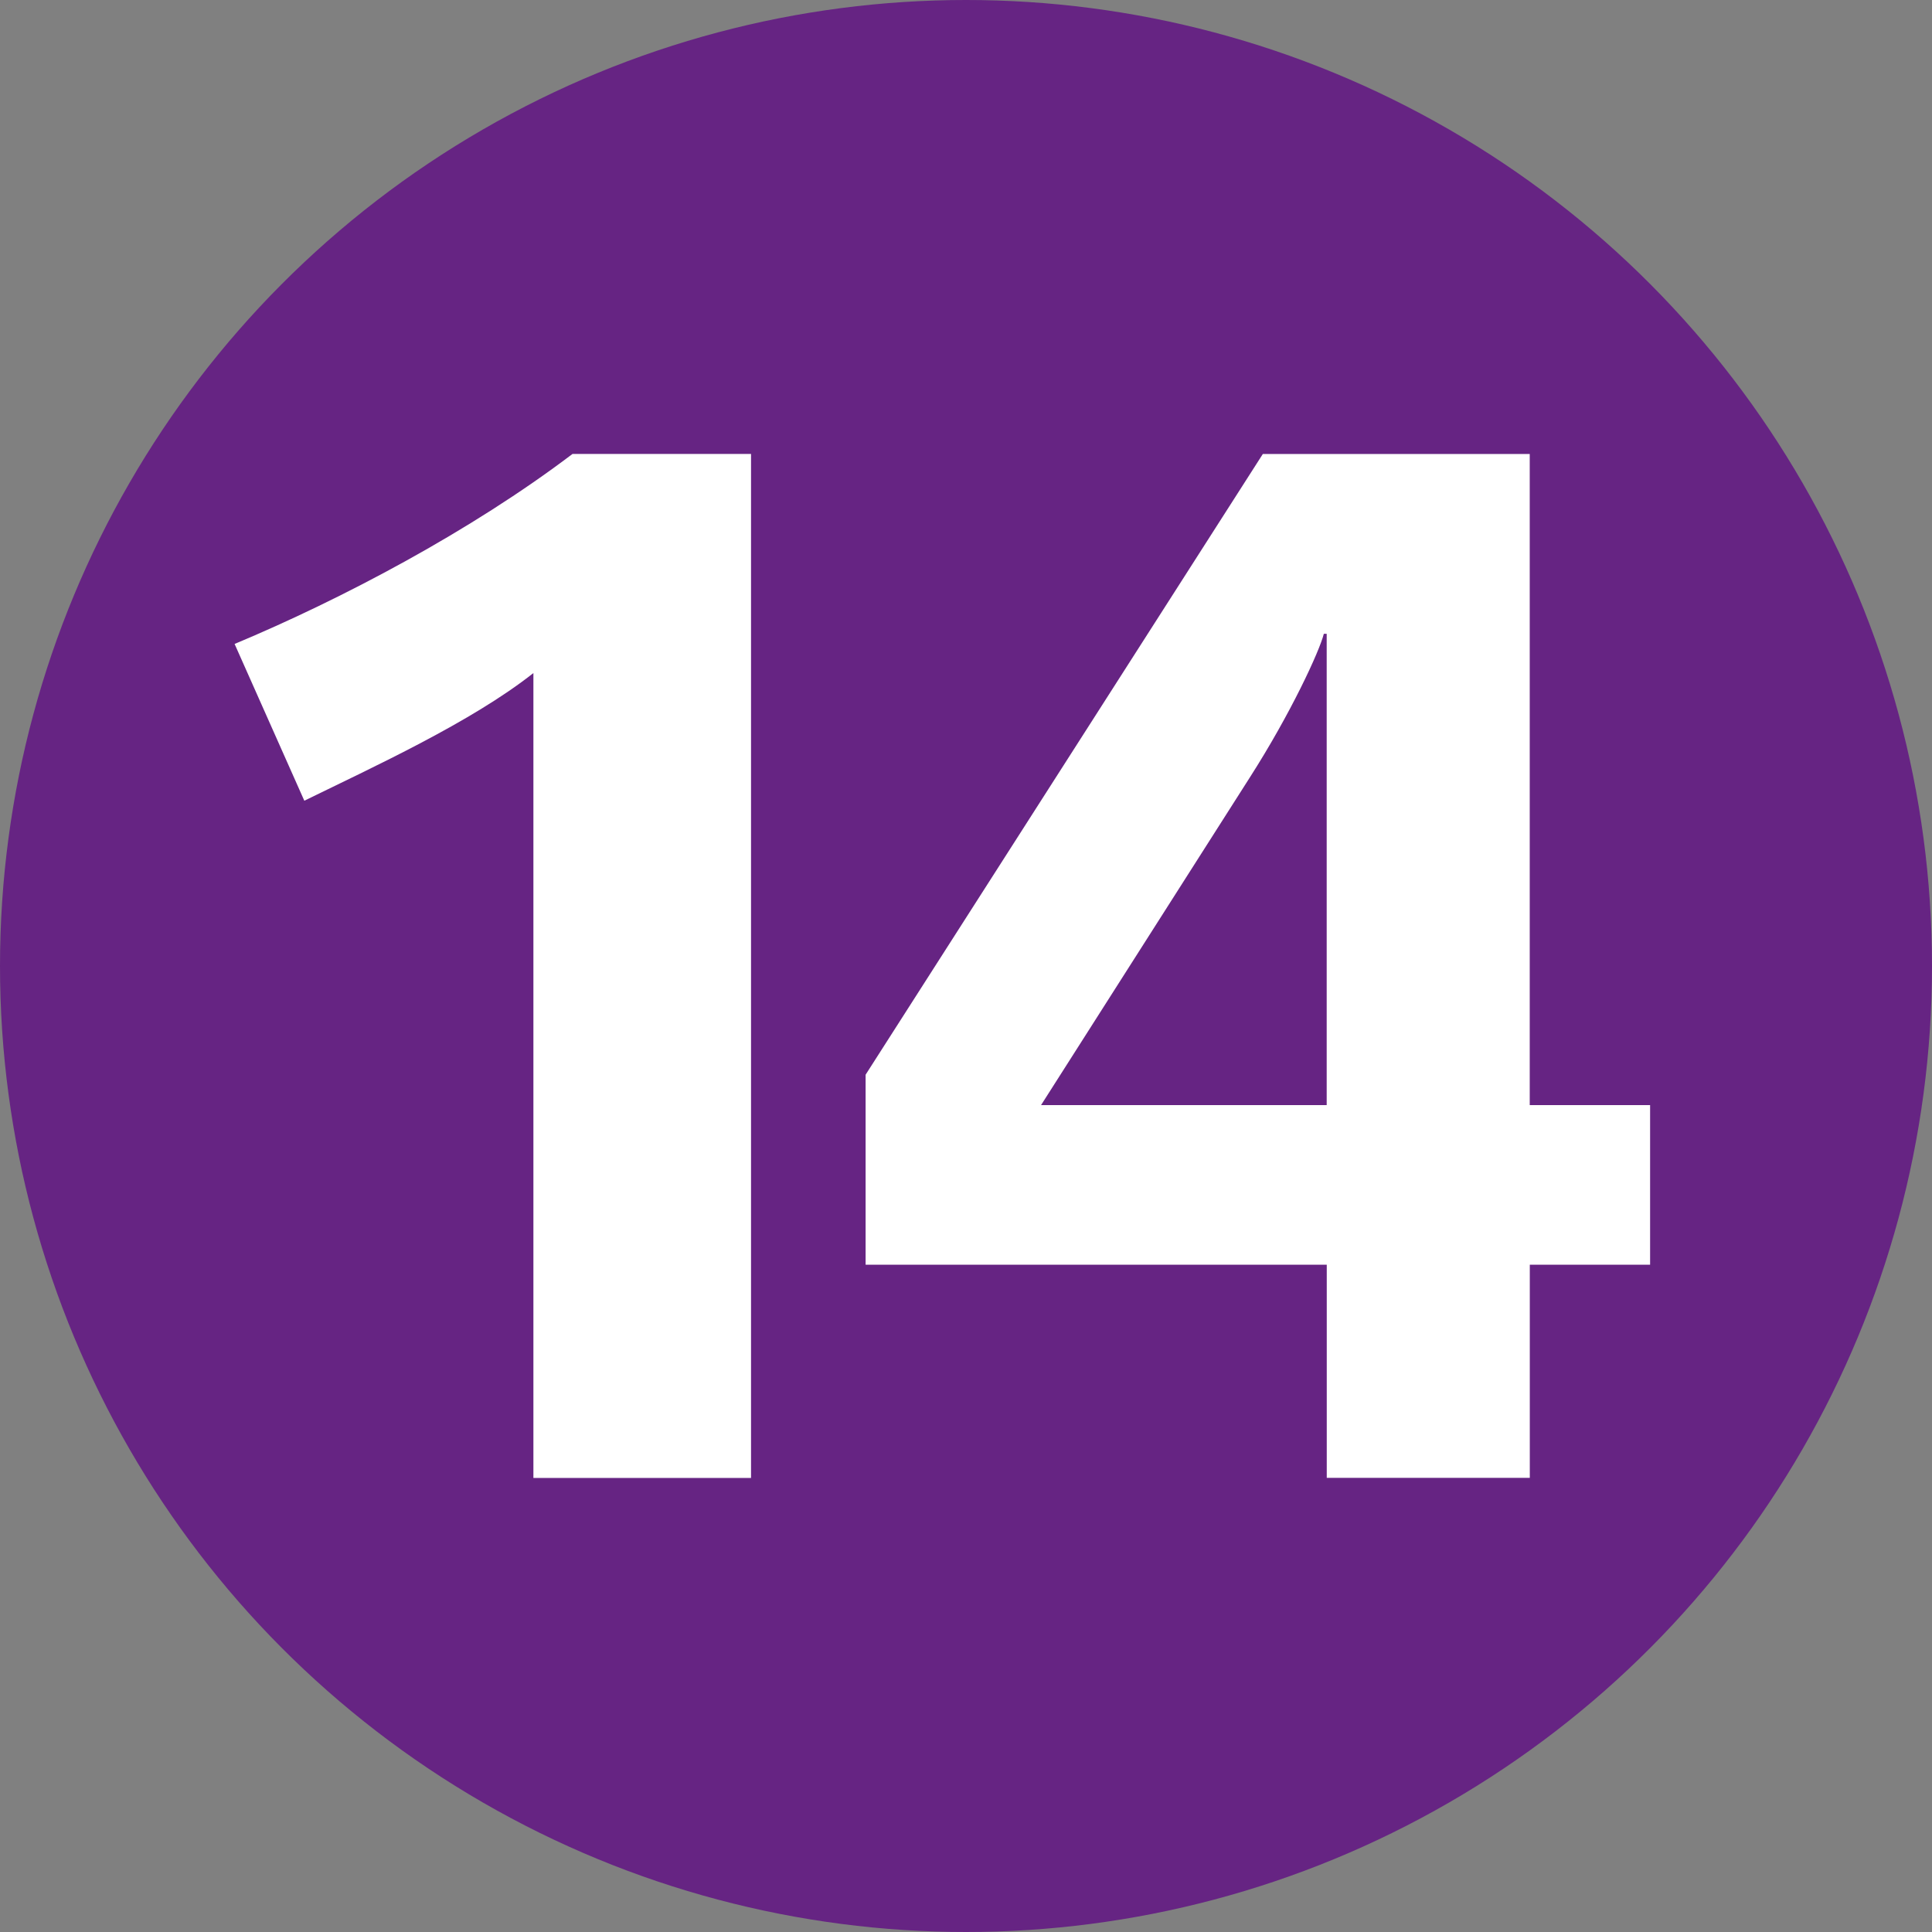
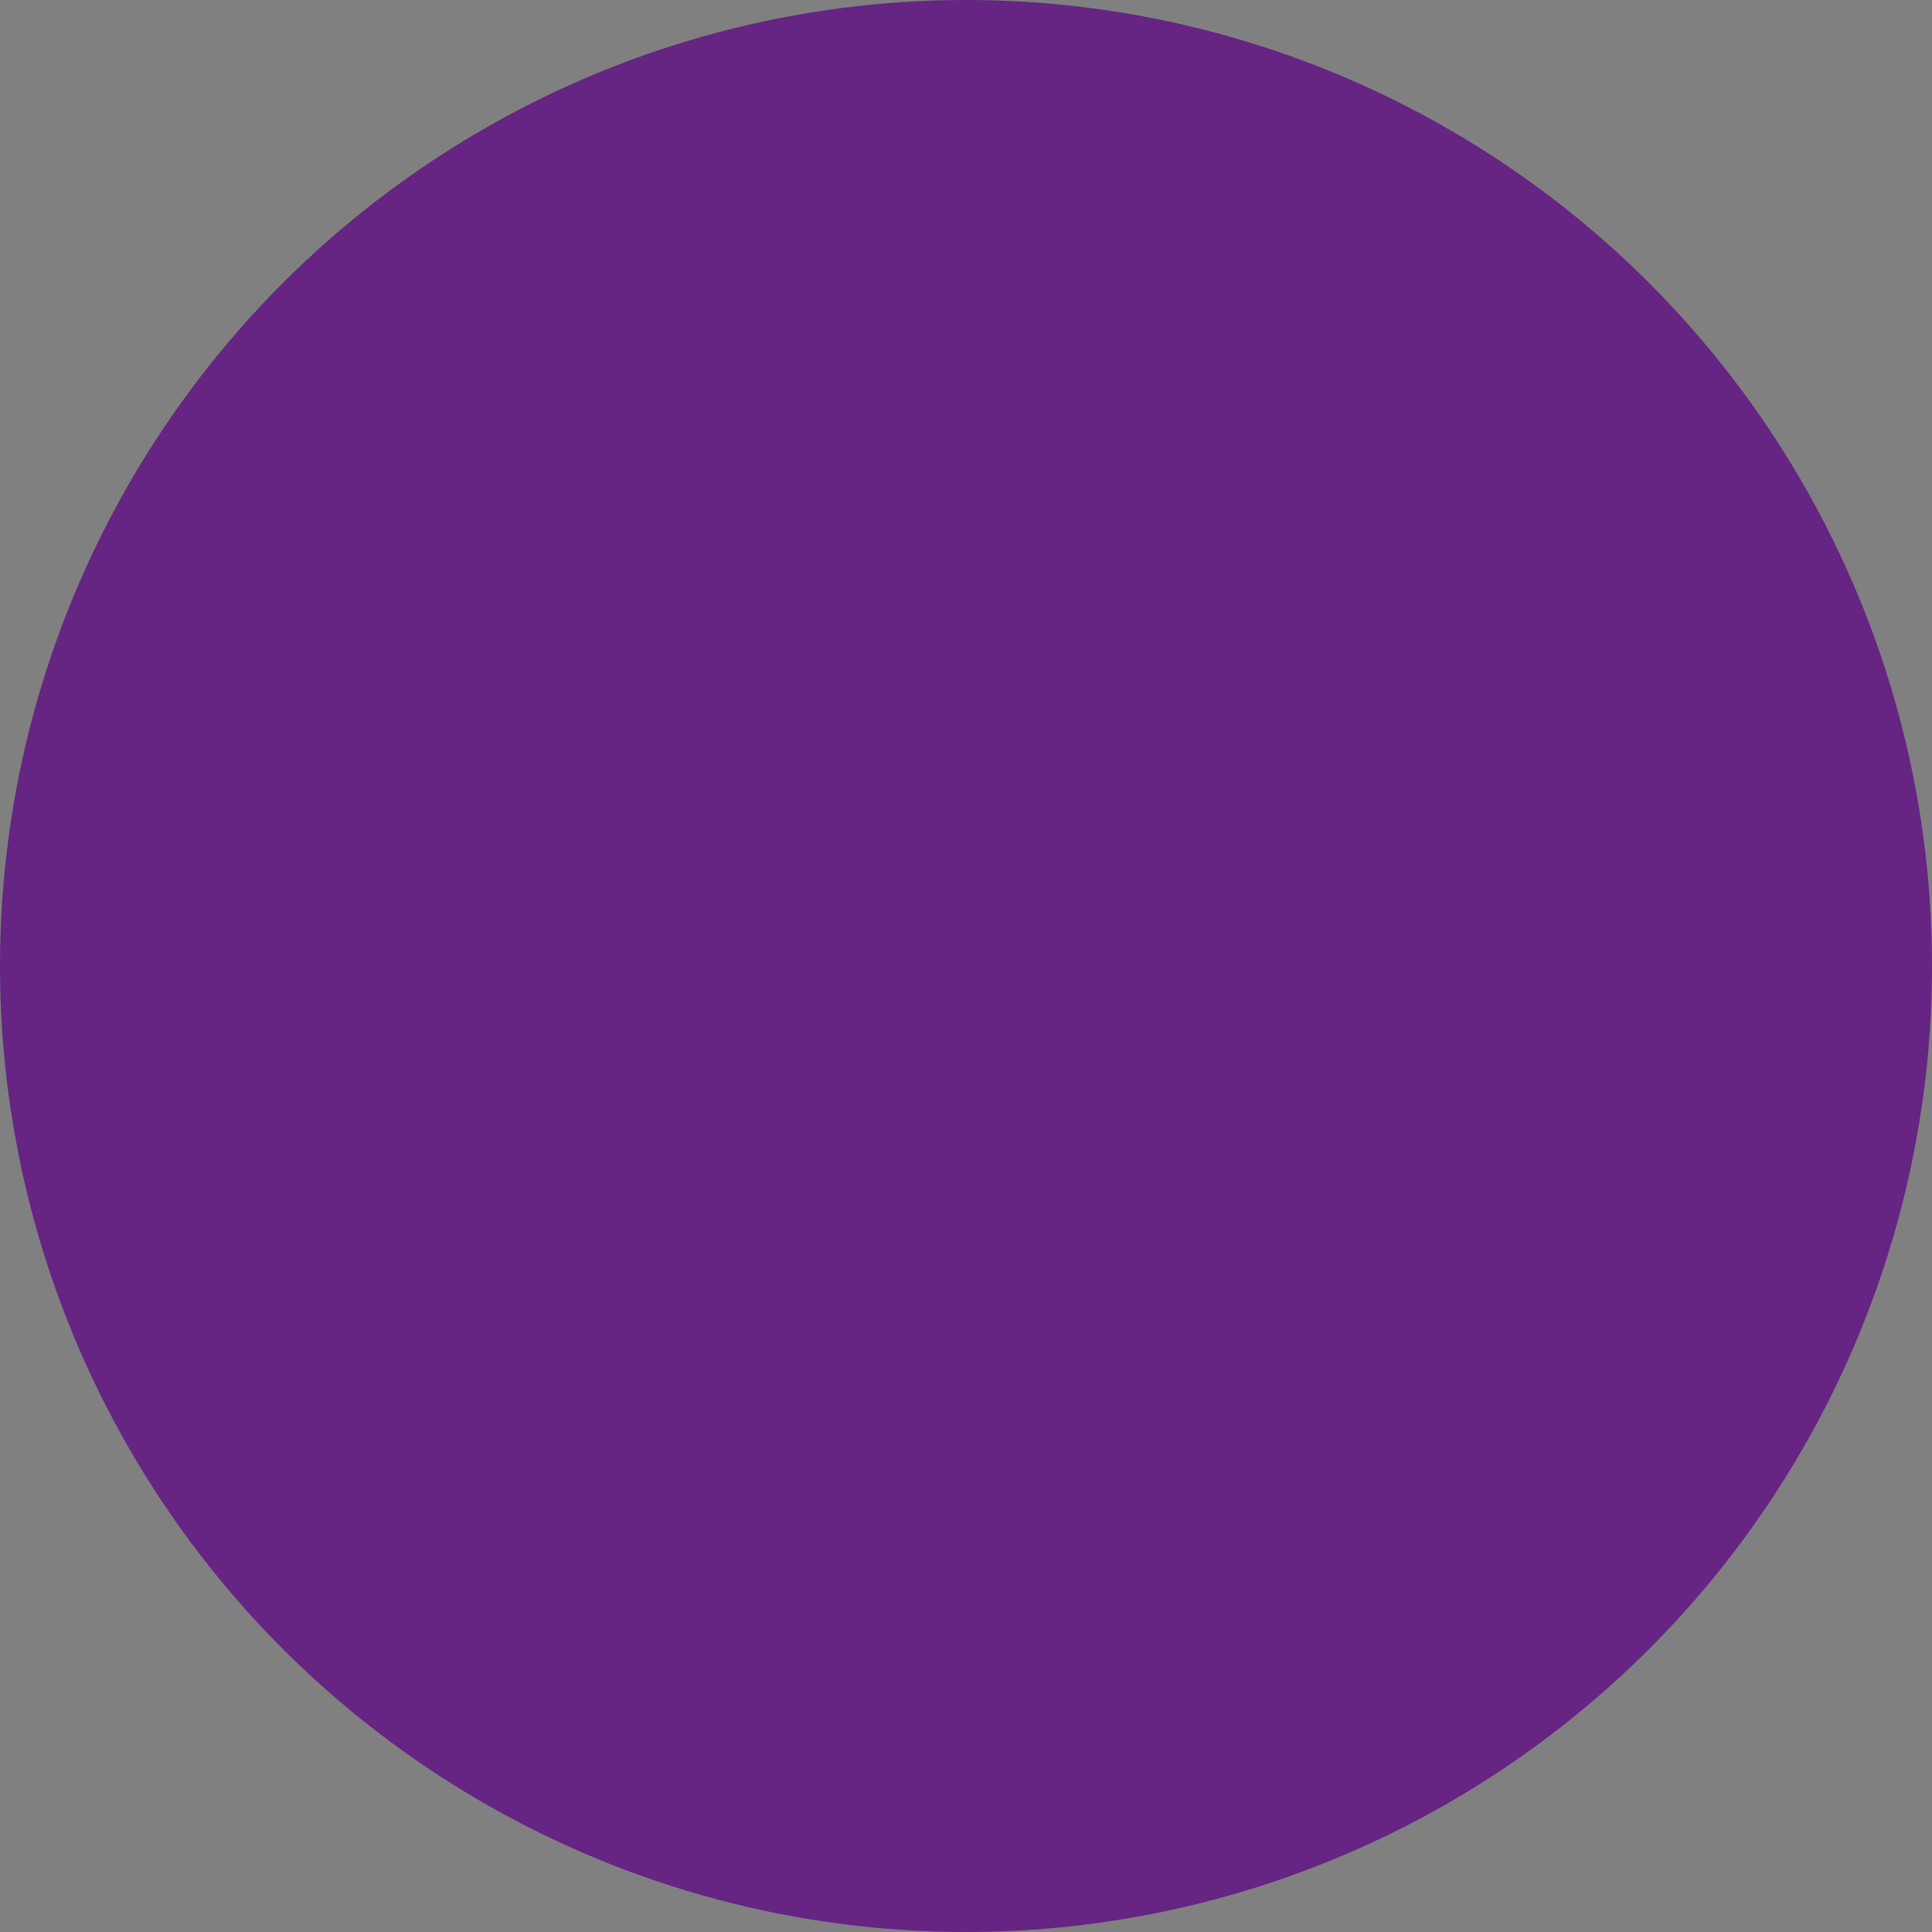
<svg xmlns="http://www.w3.org/2000/svg" width="250px" height="250px" viewBox="0 0 283.46 283.46">
  <rect x="0" y="0" width="283.46" height="283.46" fill="#808080" stroke="none" />
  <title>Paris transit icons - Métro Ligne 14</title>
  <circle fill="#662483" cx="141.73" cy="141.73" r="141.73" />
-   <path fill="#FFF" d="M110.19 216.84V66.6H84C69.11 77.89 50.18 87.89 34.42 94.48l10.23 23c10-4.9 24.46-11.5 33.61-18.73v118.09zM242.1 185.56v-23.42h-17.66V66.61h-39.16L127 157.68v27.88h67.66v31.27h29.79v-31.27zm-47.45-23.42h-41.91l30.63-48.07c6-9.37 10.23-18.54 10.86-21.08h.42z" />
</svg>